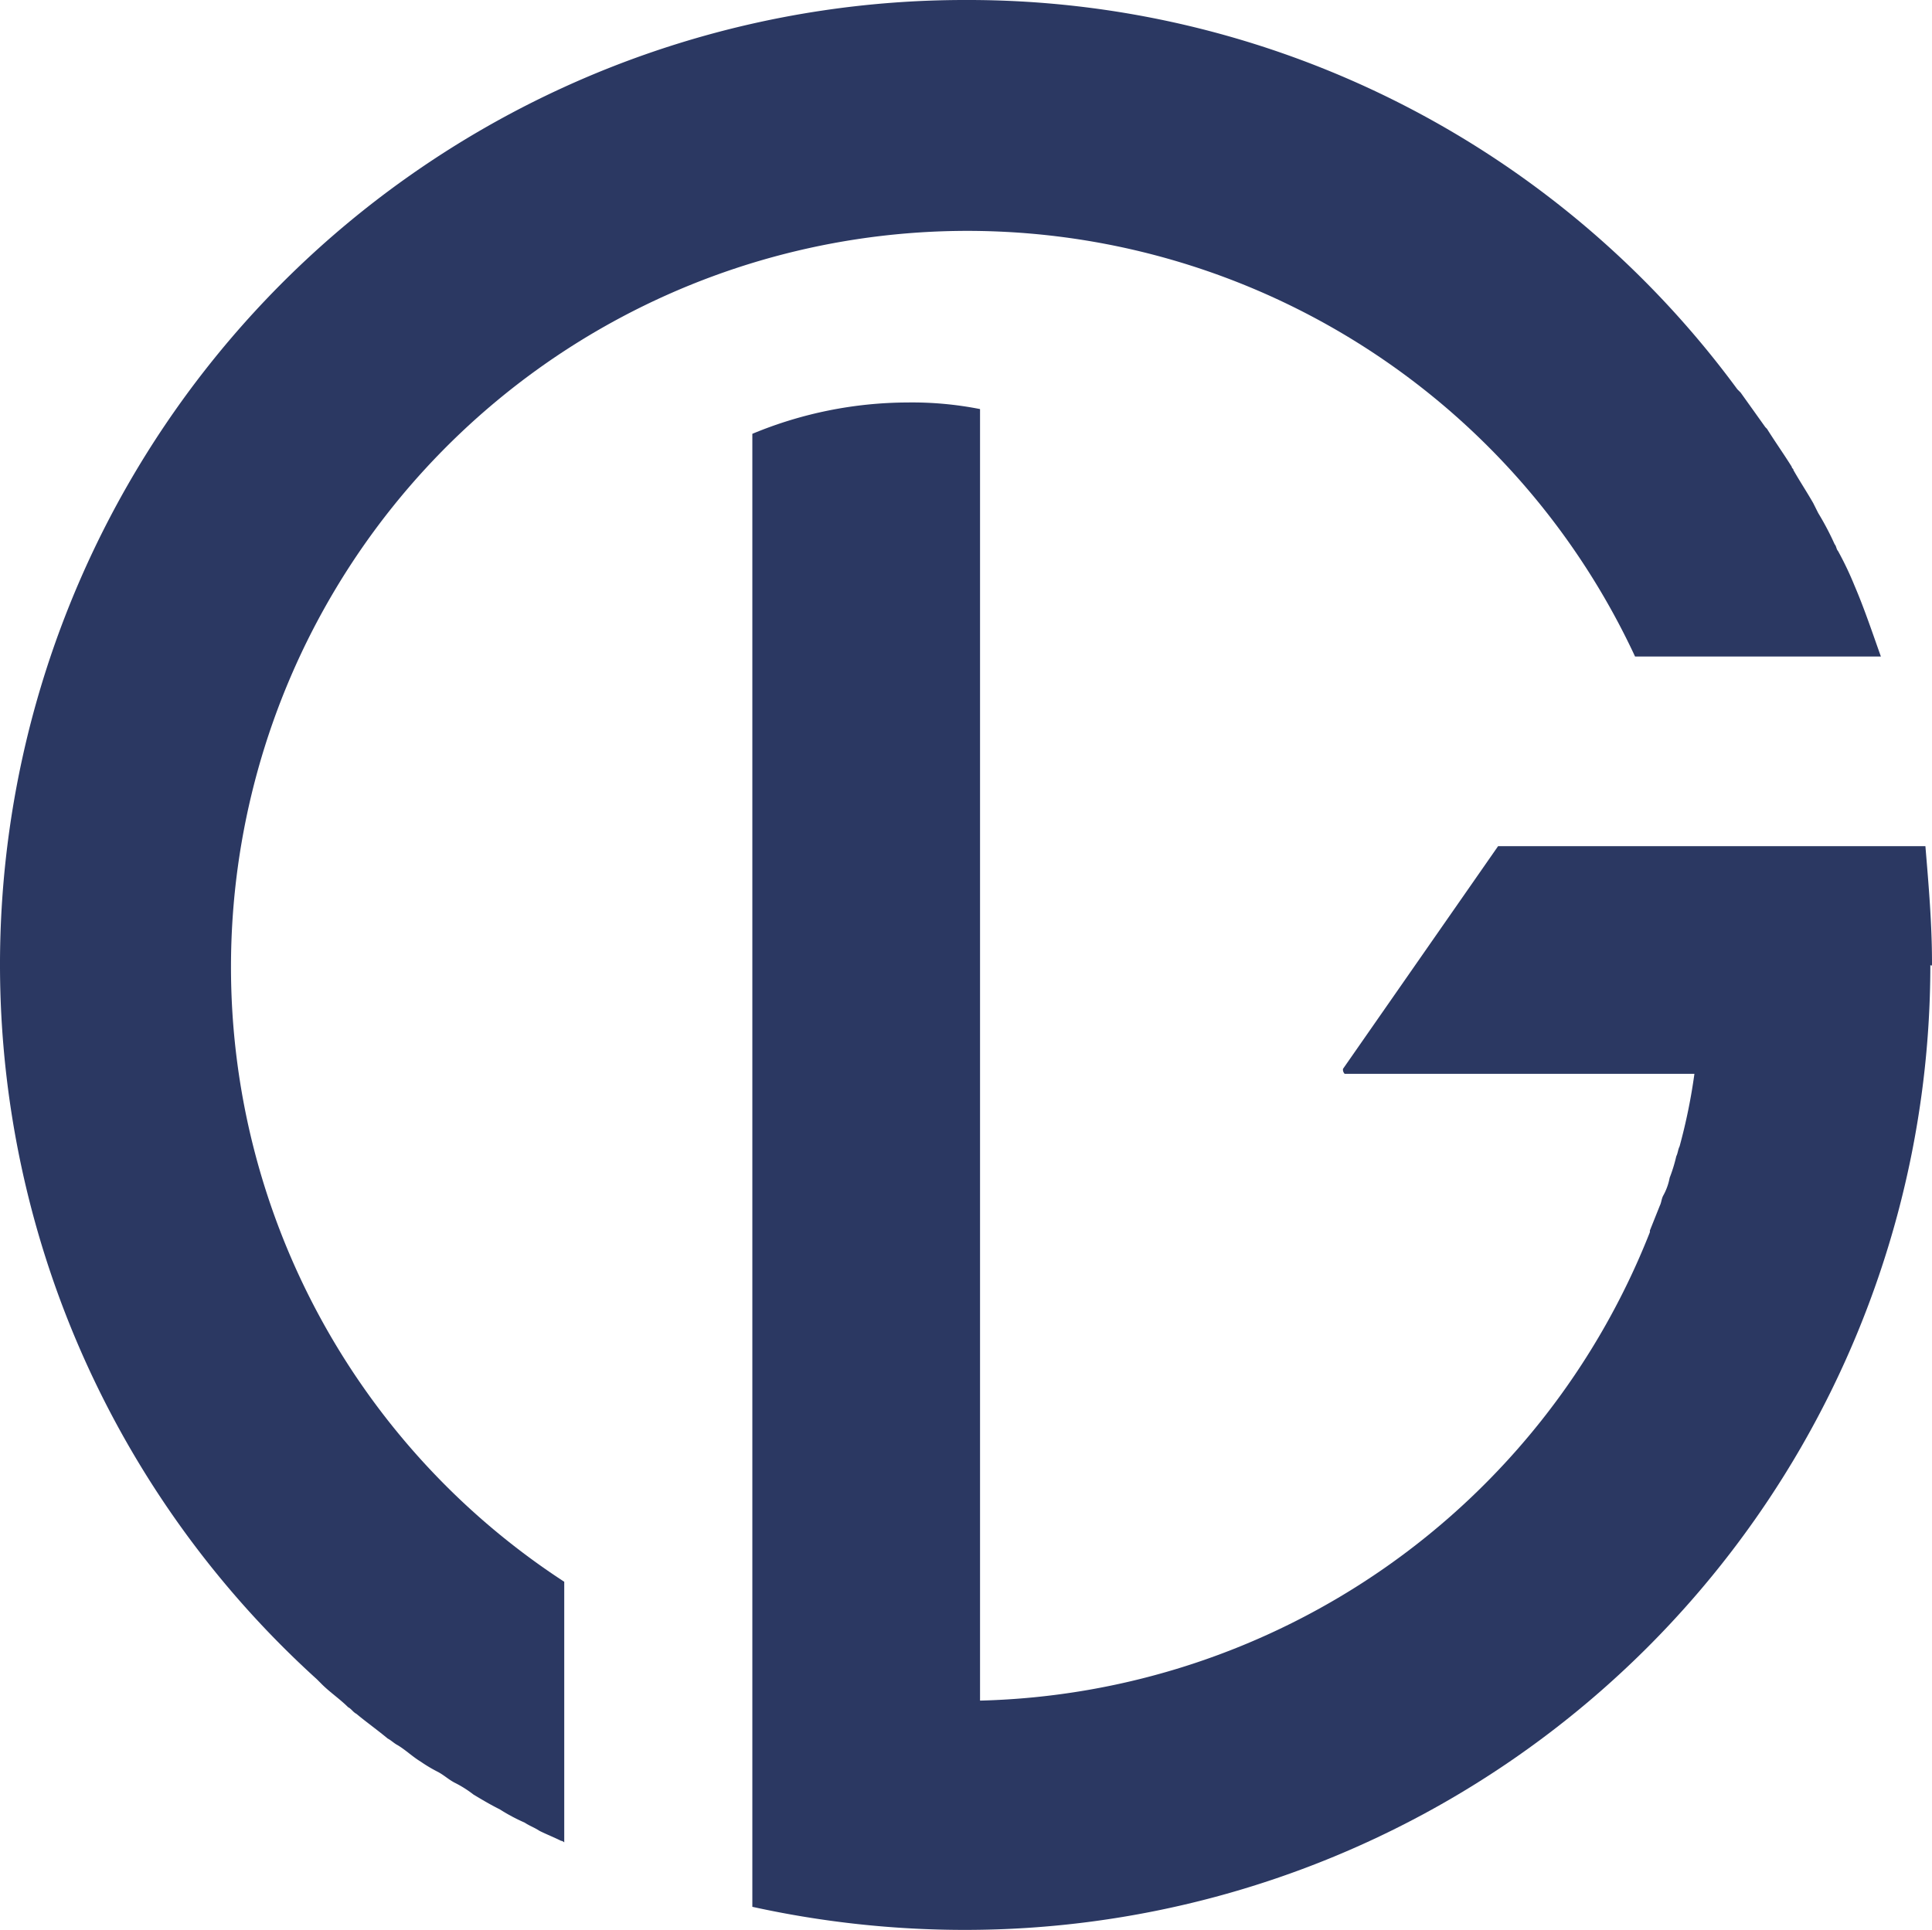
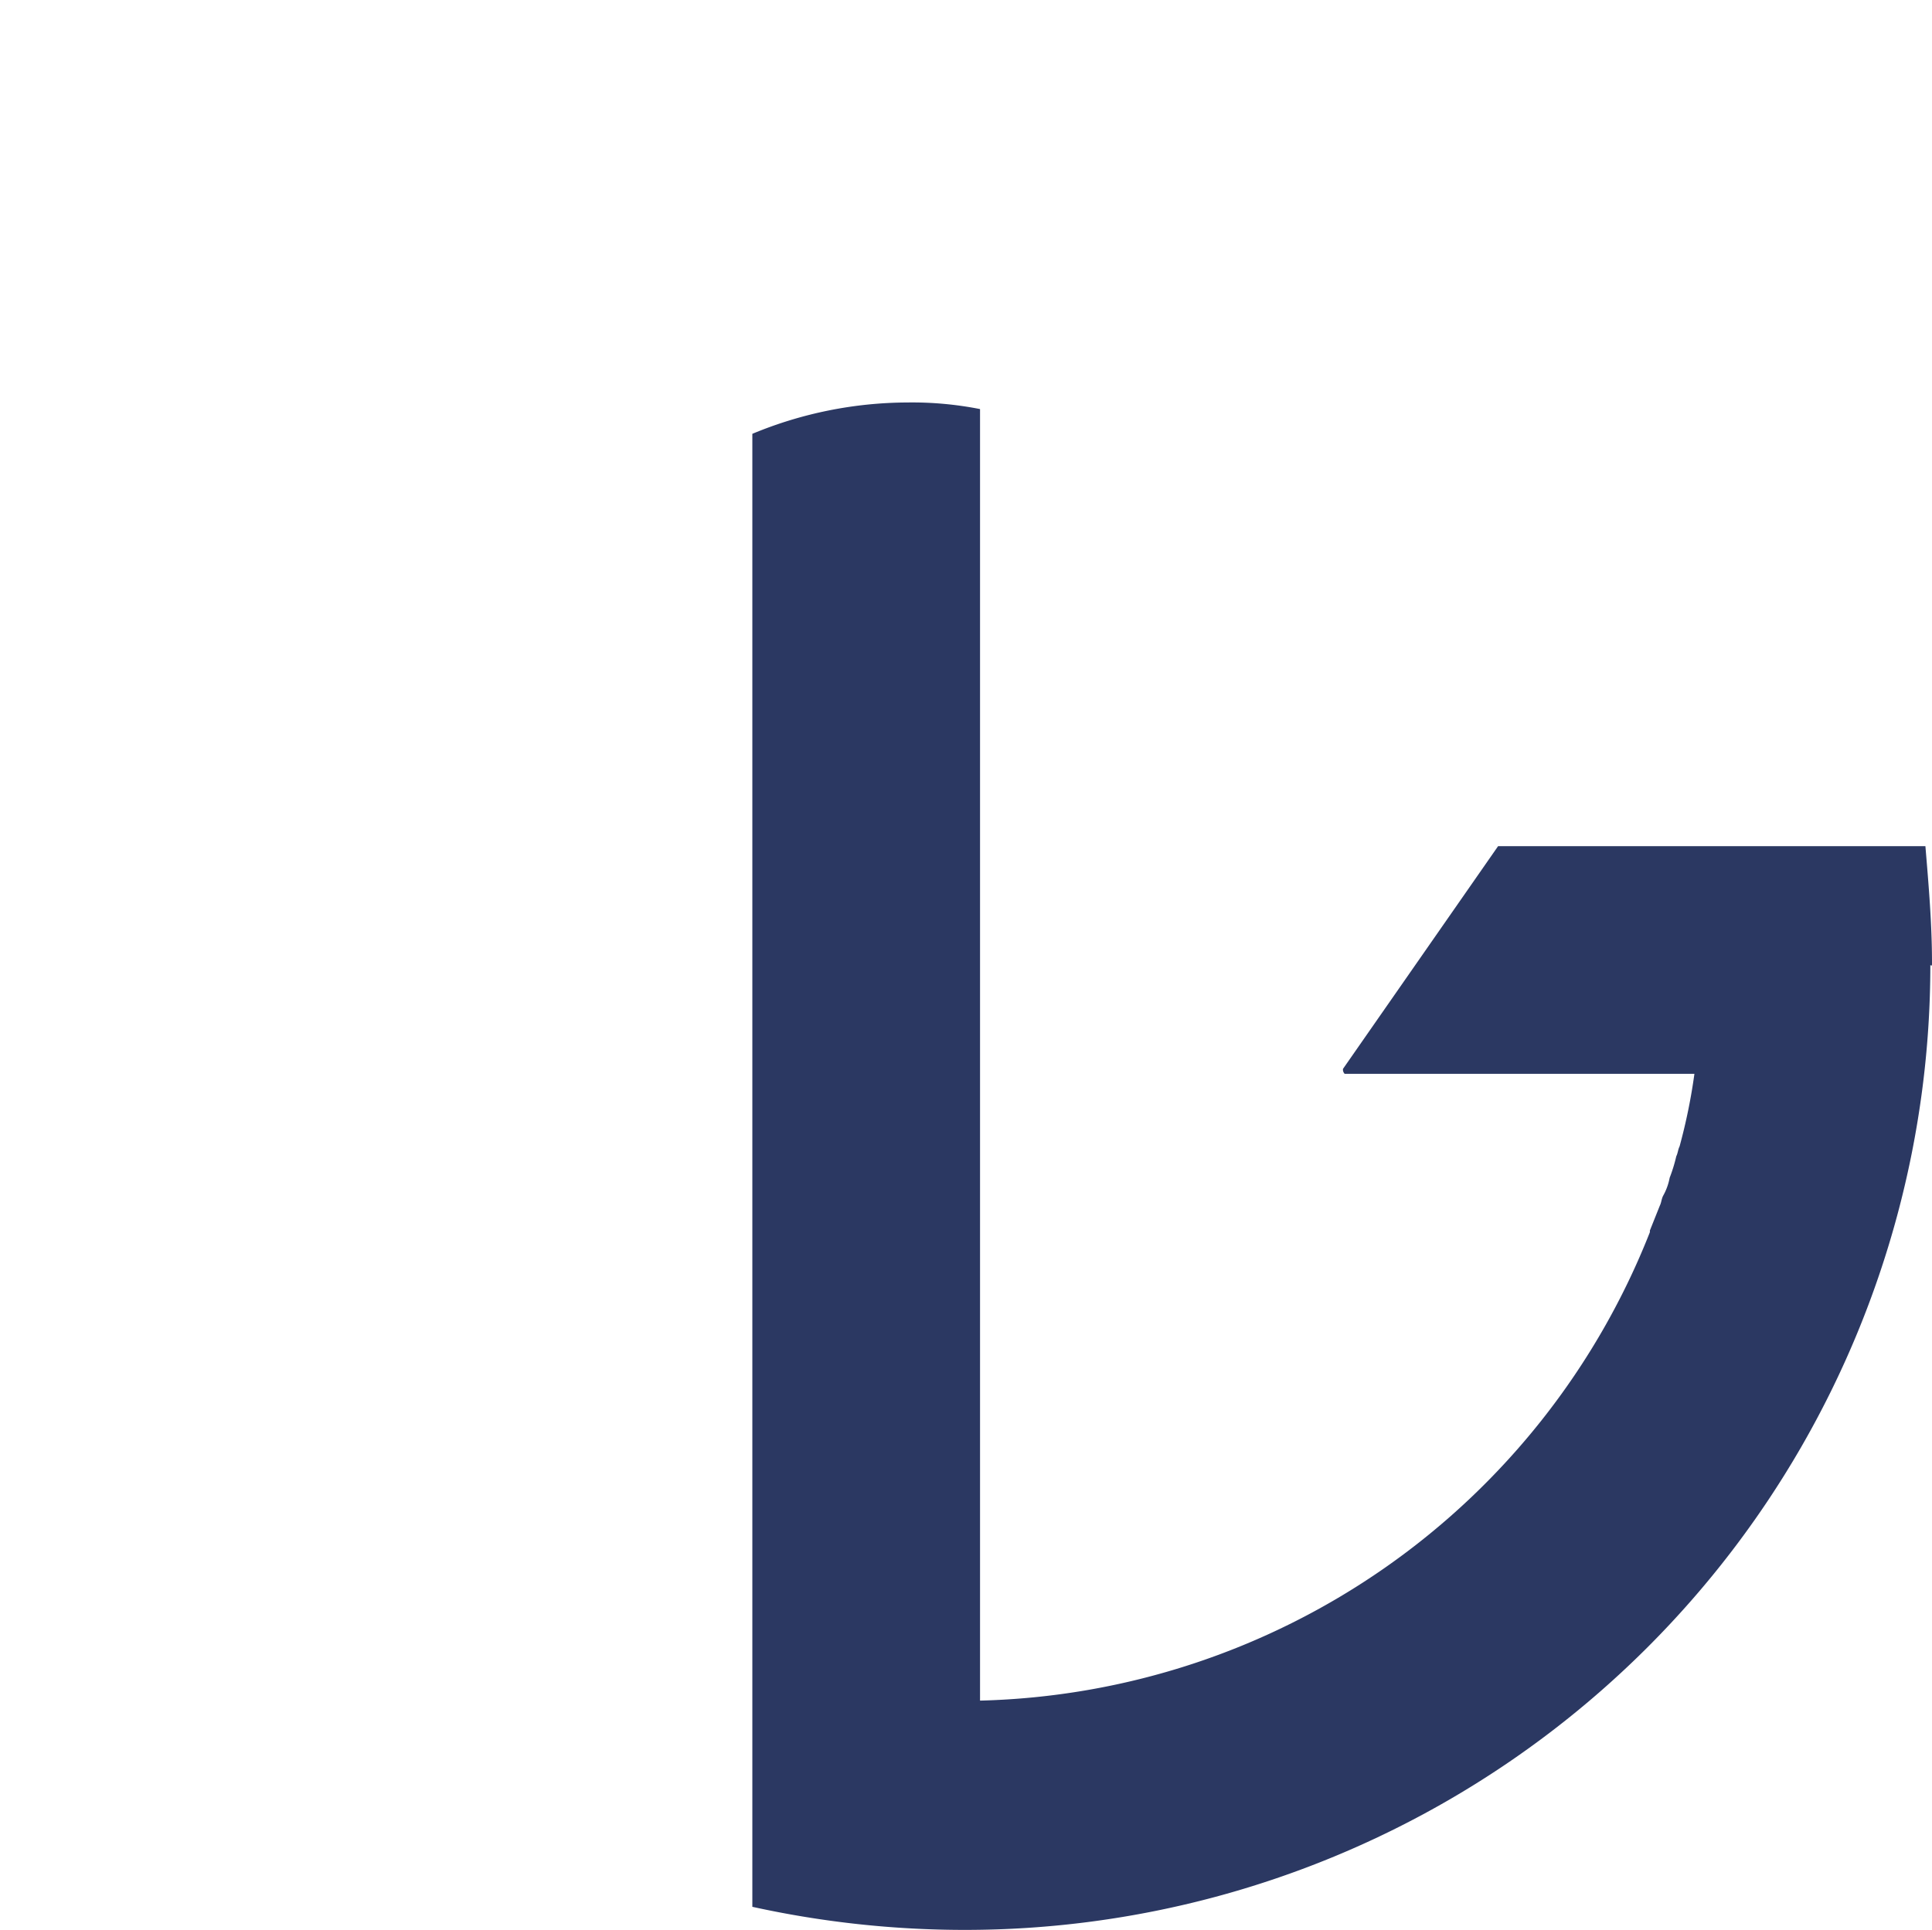
<svg xmlns="http://www.w3.org/2000/svg" viewBox="0 0 184.522 184.364">
  <defs>
    <style>.a{fill:#2b3862;}</style>
  </defs>
  <path class="a" d="M158.267,77.976c0-3.782-.315-7.406-.63-11.188H116.824L102.012,88.061a.579.579,0,0,0,.158.473h33.406a54.113,54.113,0,0,1-1.418,6.933c-.157.315-.157.63-.315.945a14.628,14.628,0,0,1-.63,2.048,5.645,5.645,0,0,1-.63,1.733c-.158.315-.158.63-.315.945l-.945,2.364v.158a70.649,70.649,0,0,1-63.976,44.752V25.03a33.394,33.394,0,0,0-6.933-.63A38.843,38.843,0,0,0,45.6,27.394V145.576h0V168.11a94.542,94.542,0,0,0,20.327,2.206,92.2,92.2,0,0,0,92.182-92.182c.158.158.158,0,.158-.158Z" transform="translate(26.255 14.049)" />
-   <path class="a" d="M22.061,92.34a70.333,70.333,0,0,1,134.1-29.624h23.479c-.788-2.206-1.576-4.57-2.521-6.776h0a31.491,31.491,0,0,0-1.576-3.309c-.158-.158-.158-.473-.315-.63a27.383,27.383,0,0,0-1.576-2.994l-.473-.945c-.63-1.1-1.261-2.048-1.891-3.152,0-.158-.158-.158-.158-.315-.788-1.261-1.576-2.364-2.364-3.624l-.158-.158L166.243,37.5l-.315-.315A91.172,91.172,0,0,0,92.182,0,92.146,92.146,0,0,0,30.255,160.413l.473.473c.788.788,1.733,1.418,2.521,2.206.315.158.473.473.788.63.945.788,2.048,1.576,2.994,2.364.315.158.63.473.945.63.788.473,1.418,1.1,2.206,1.576a13.855,13.855,0,0,0,1.576.945c.63.315,1.1.788,1.733,1.1a10.6,10.6,0,0,1,1.733,1.1c.788.473,1.576.945,2.521,1.418a17.219,17.219,0,0,0,2.364,1.261c.473.315.945.473,1.418.788.63.315,1.418.63,2.048.945a.55.55,0,0,1,.315.158h0v-24.9A70.1,70.1,0,0,1,22.061,92.34Z" />
</svg>